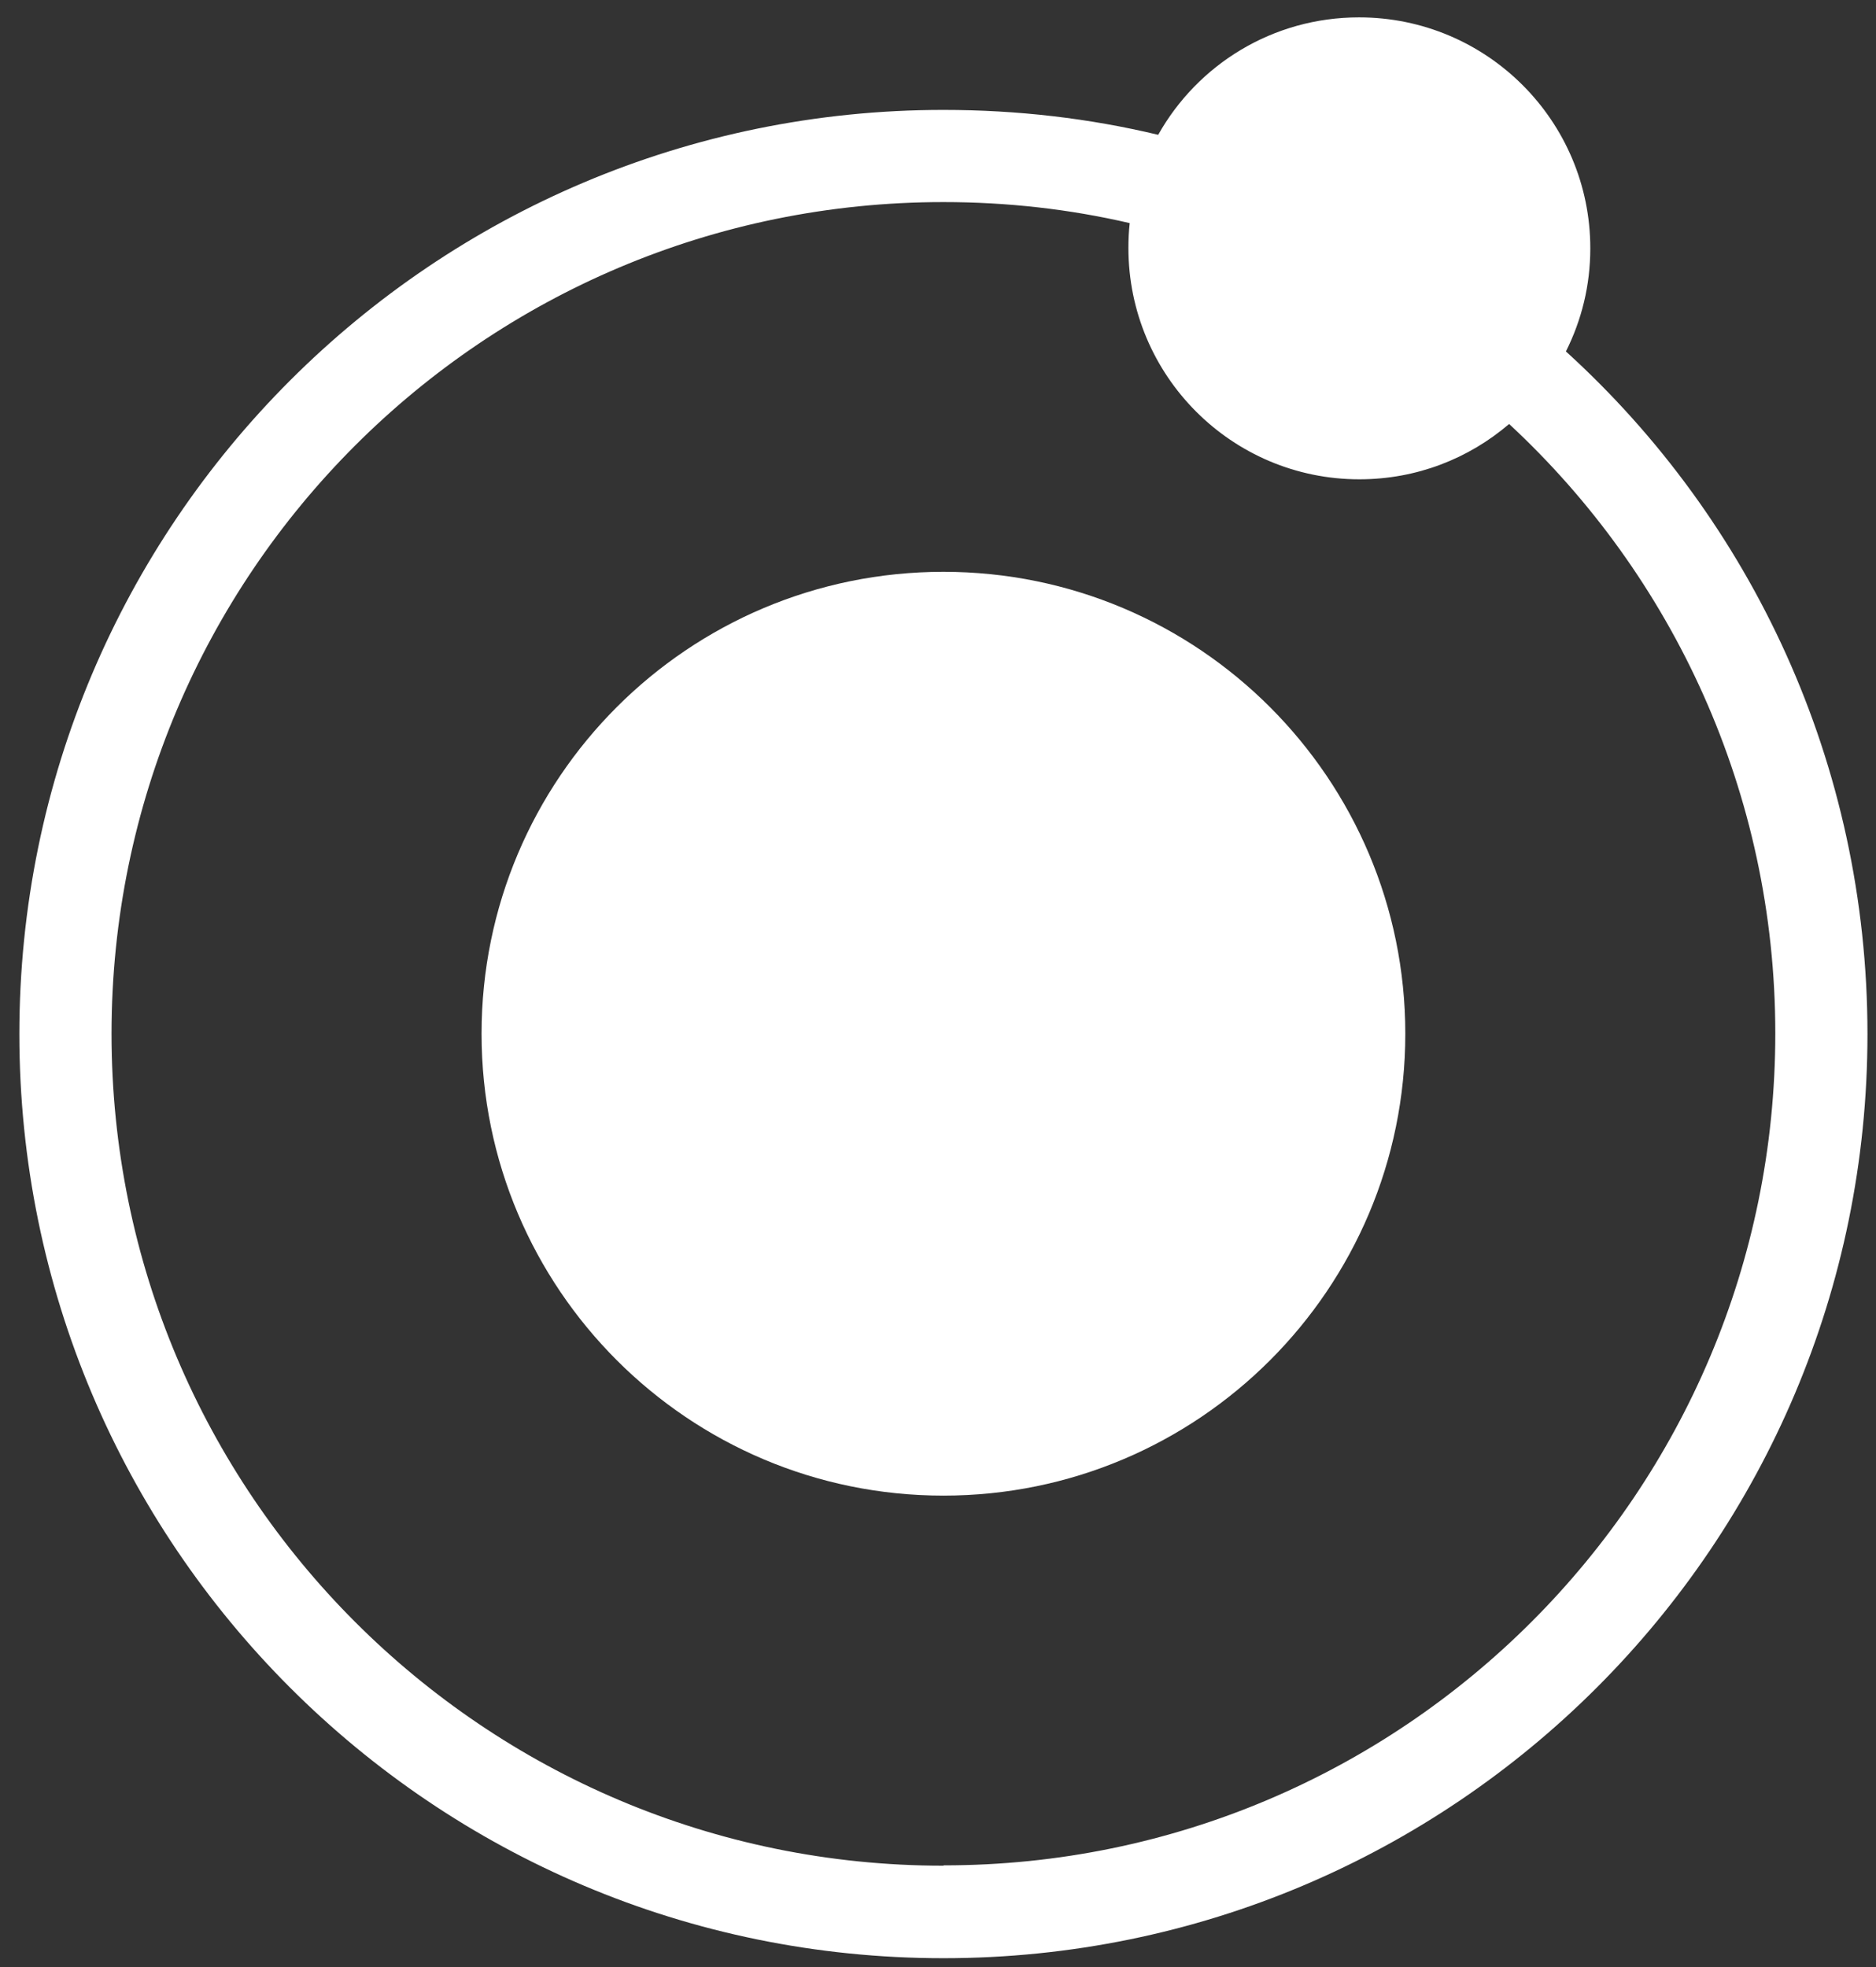
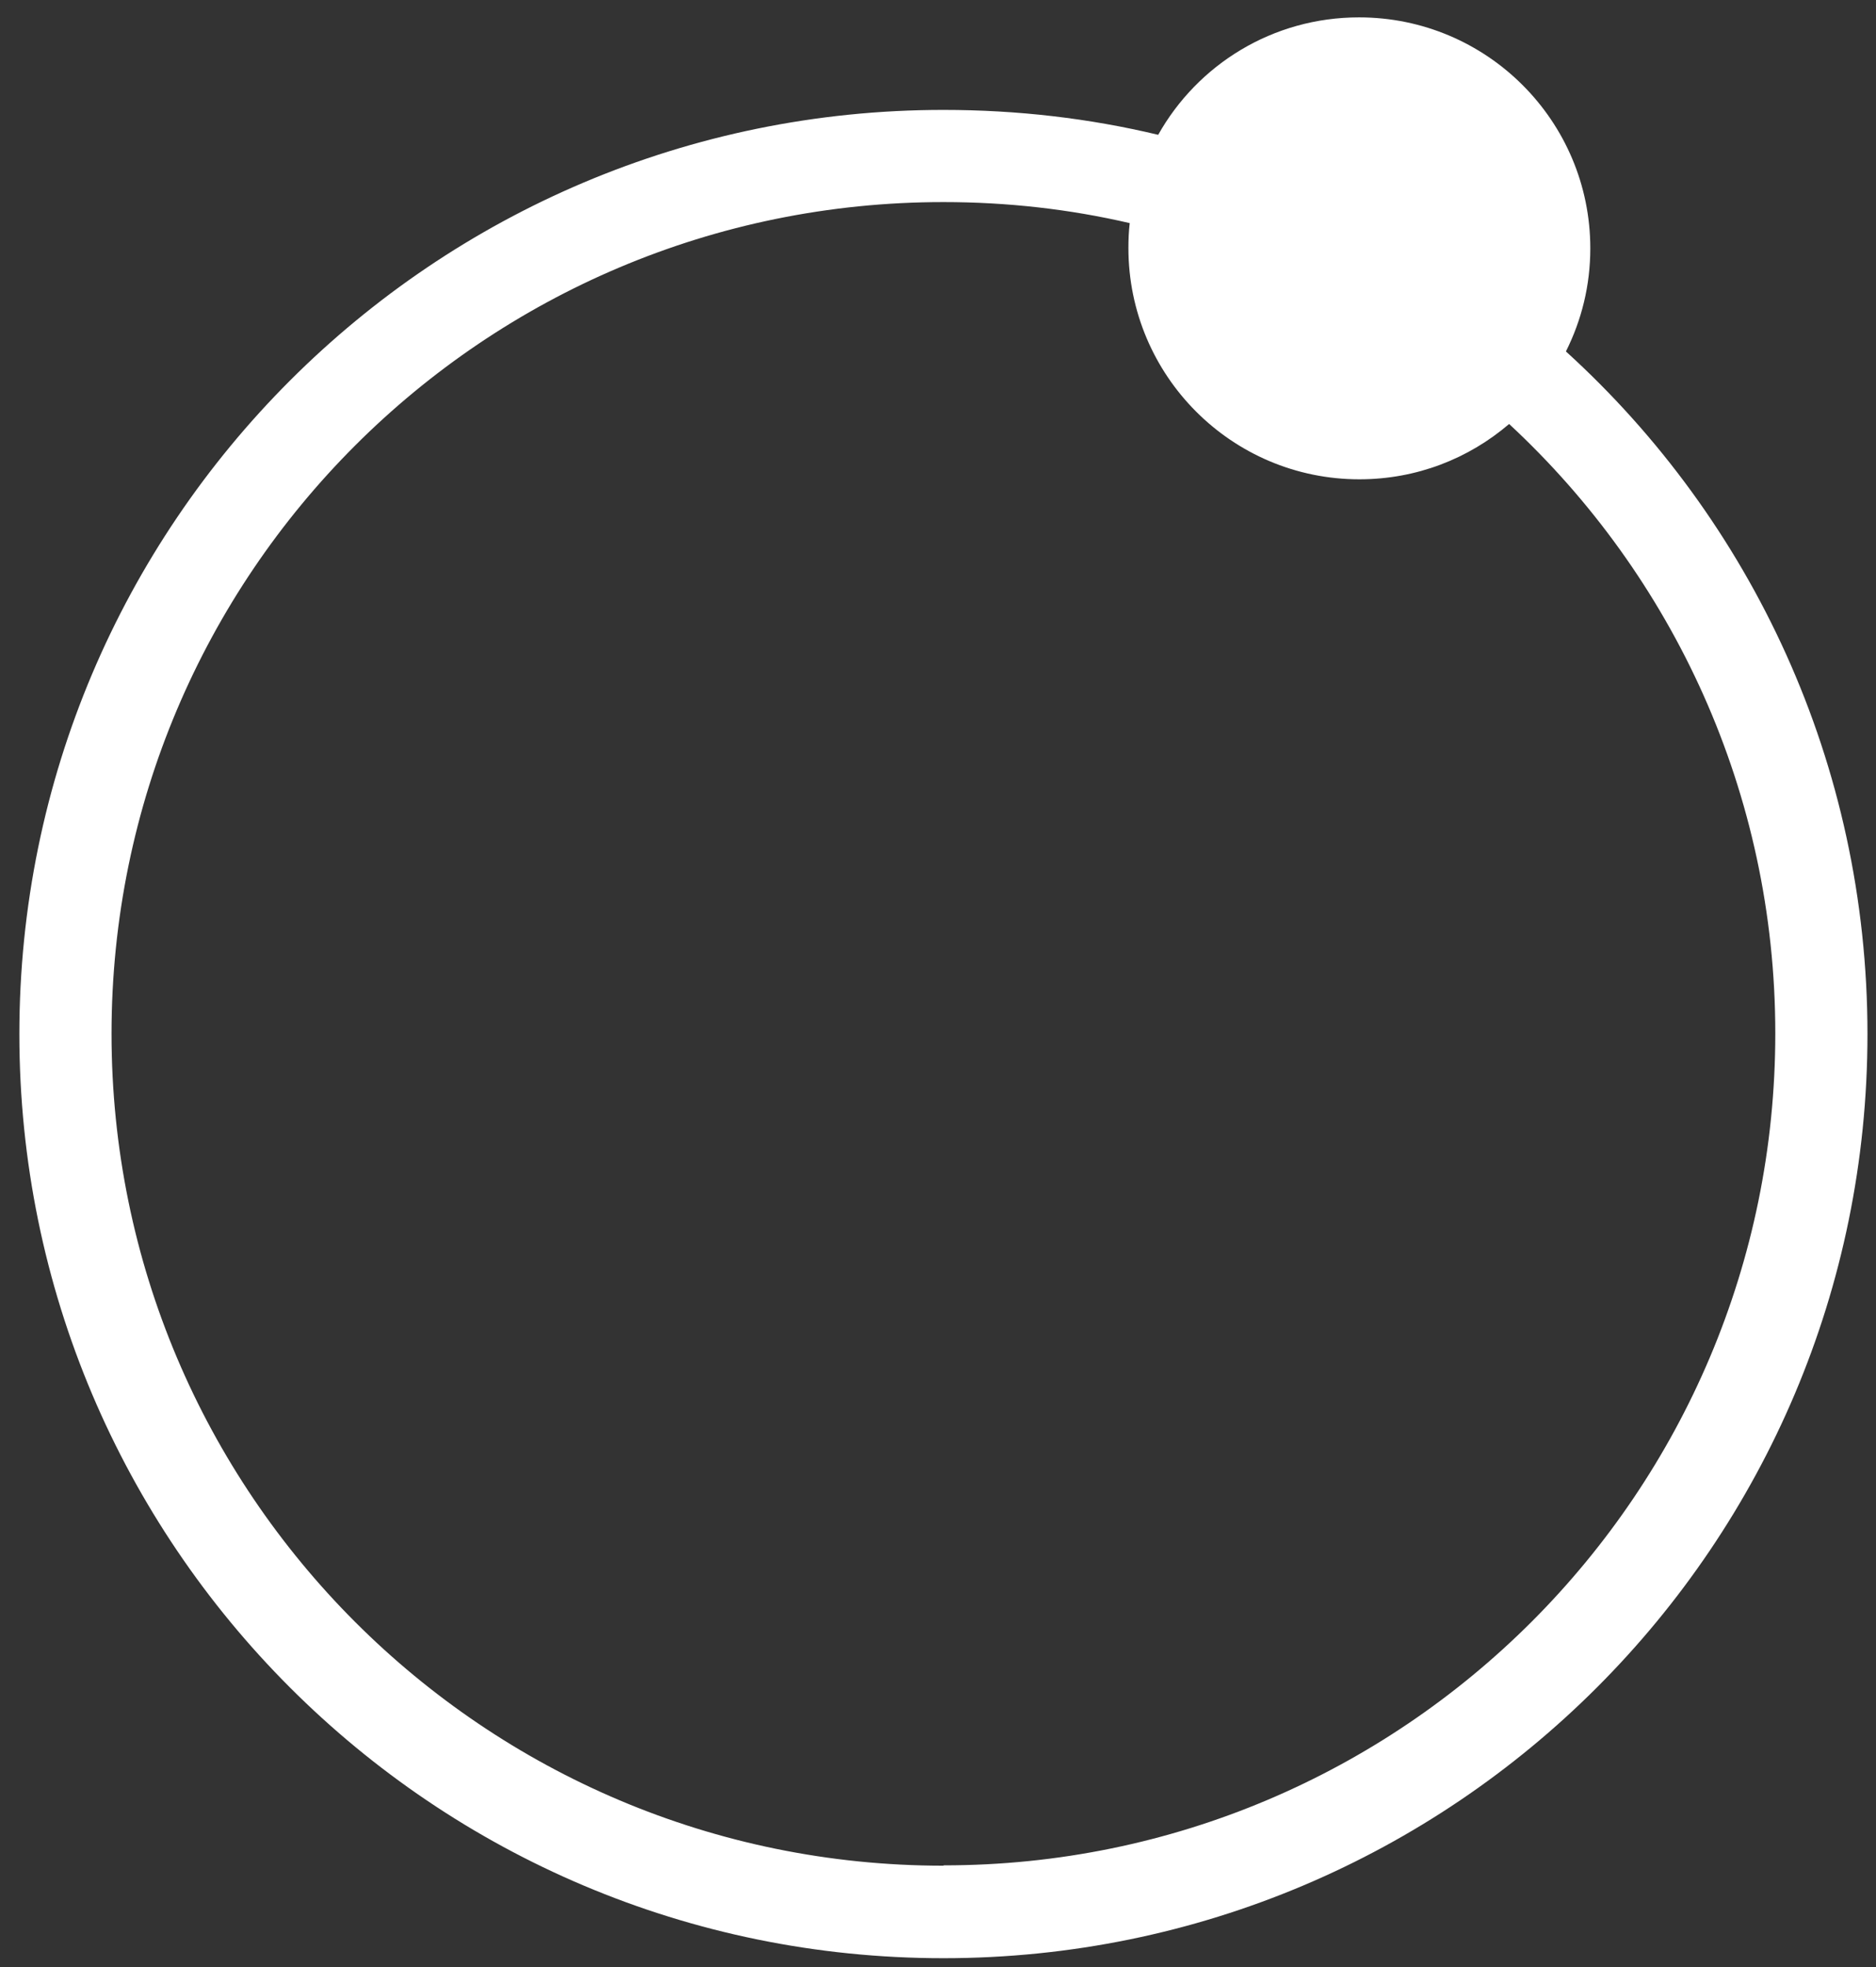
<svg xmlns="http://www.w3.org/2000/svg" width="62" height="65" viewBox="0 0 62 65" fill="none">
  <rect x="0" y="0" width="62" height="65" fill="#333333" stroke="none" />
-   <path d="M46.444 34.16C46.444 42.594 39.603 49.424 31.179 49.424C22.756 49.424 15.915 42.594 15.915 34.16C15.915 25.726 22.745 18.896 31.179 18.896C39.613 18.896 46.444 25.737 46.444 34.16Z" fill="white" />
-   <path d="M51.756 11.606C52.269 10.58 52.558 9.436 52.558 8.207C52.558 3.995 49.137 0.574 44.915 0.574C42.061 0.574 39.581 2.135 38.277 4.455C36 3.91 33.627 3.632 31.179 3.632C14.311 3.632 0.64 17.303 0.64 34.171C0.64 51.039 14.311 64.71 31.179 64.71C48.047 64.71 61.718 51.039 61.718 34.171C61.718 25.235 57.881 17.186 51.756 11.617V11.606ZM31.179 61.653C16 61.653 3.686 49.35 3.686 34.16C3.686 18.971 15.989 6.678 31.179 6.678C33.295 6.678 35.358 6.913 37.336 7.373C37.304 7.651 37.293 7.918 37.293 8.196C37.293 12.408 40.703 15.839 44.925 15.839C46.818 15.839 48.538 15.155 49.875 14.011C55.283 19.024 58.672 26.197 58.672 34.15C58.672 49.328 46.368 61.642 31.19 61.642L31.179 61.653Z" fill="white" />
+   <path d="M51.756 11.606C52.269 10.58 52.558 9.436 52.558 8.207C52.558 3.995 49.137 0.574 44.915 0.574C42.061 0.574 39.581 2.135 38.277 4.455C36 3.91 33.627 3.632 31.179 3.632C14.311 3.632 0.64 17.303 0.64 34.171C0.64 51.039 14.311 64.71 31.179 64.71C48.047 64.71 61.718 51.039 61.718 34.171C61.718 25.235 57.881 17.186 51.756 11.617V11.606ZM31.179 61.653C16 61.653 3.686 49.35 3.686 34.16C3.686 18.971 15.989 6.678 31.179 6.678C33.295 6.678 35.358 6.913 37.336 7.373C37.304 7.651 37.293 7.918 37.293 8.196C37.293 12.408 40.703 15.839 44.925 15.839C46.818 15.839 48.538 15.155 49.875 14.011C55.283 19.024 58.672 26.197 58.672 34.15C58.672 49.328 46.368 61.642 31.19 61.642Z" fill="white" />
</svg>